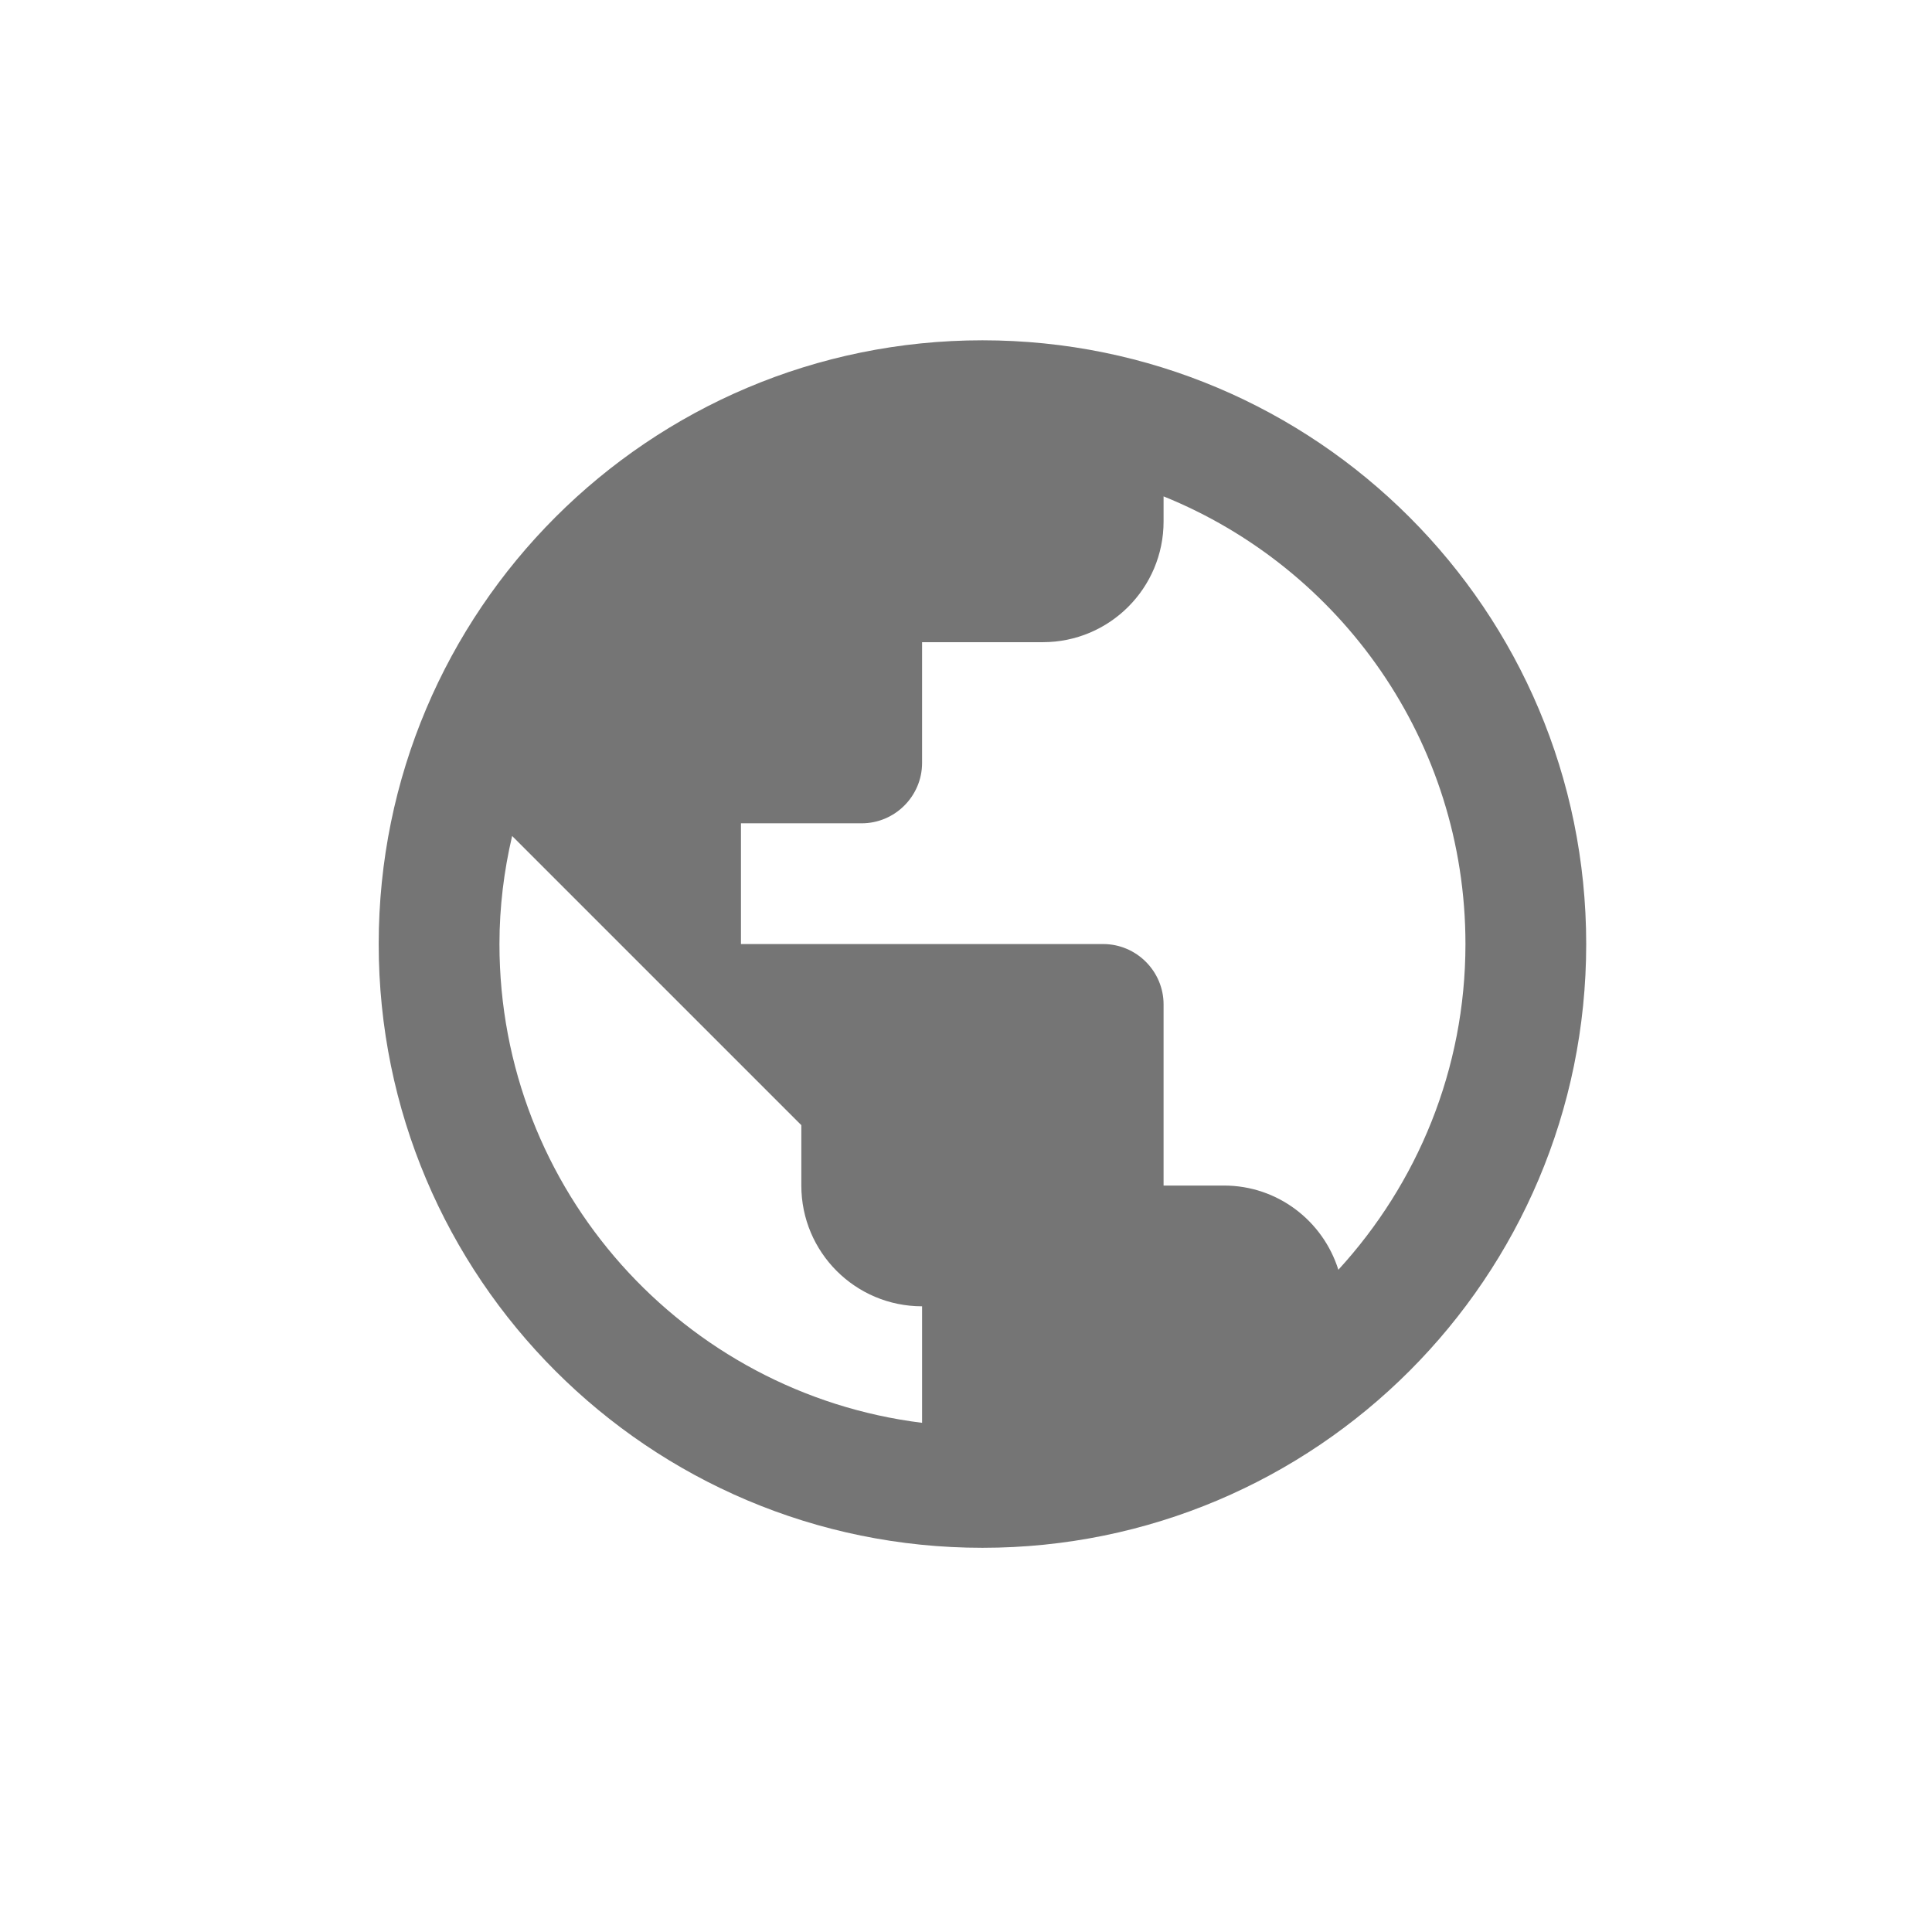
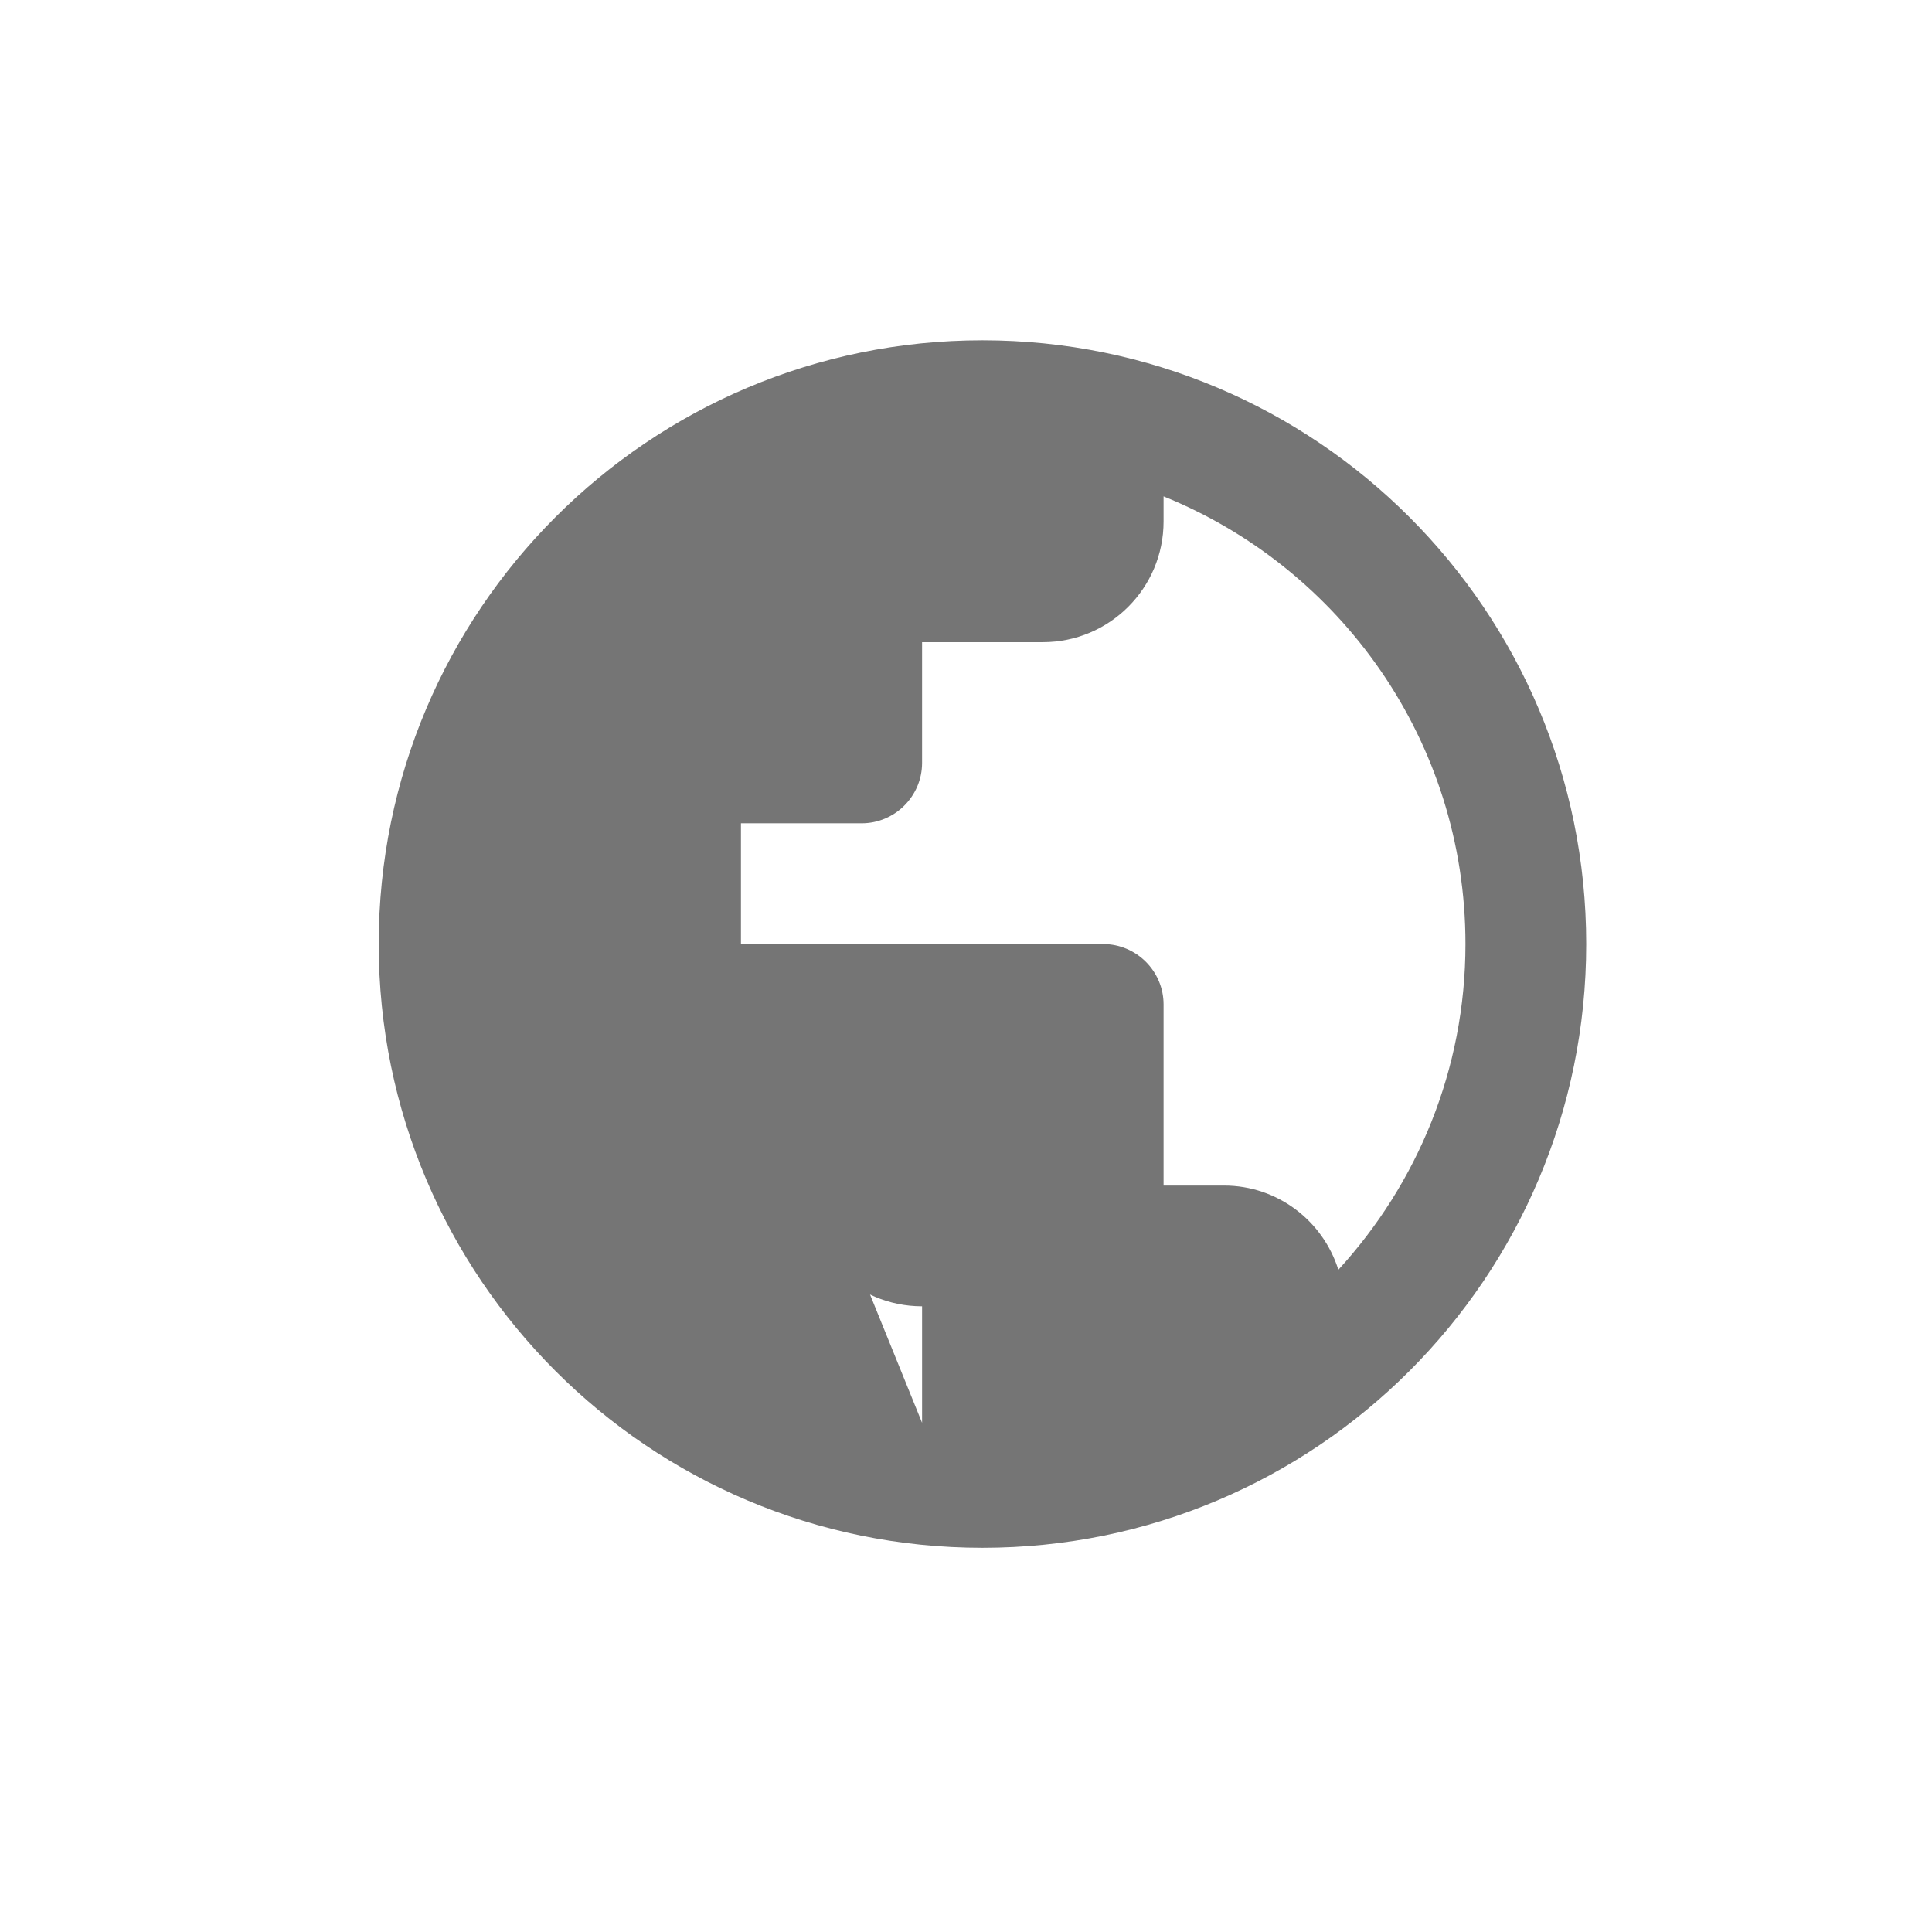
<svg xmlns="http://www.w3.org/2000/svg" version="1.1" width="64" height="64" id="svg2985">
  <defs id="defs2987" />
  <g id="layer1">
    <g transform="translate(8.545,7.273)" id="g3102" style="fill:#757575">
-       <path d="M 0,0 H 48 V 48 H 0 z" id="path3092" style="fill:none" />
-       <path d="M 24,4 C 12.95,4 4,12.95 4,24 4,35.05 12.95,44 24,44 35.05,44 44,35.05 44,24 44,12.95 35.05,4 24,4 z M 22,39.86 C 14.11,38.88 8,32.16 8,24 8,22.77 8.15,21.57 8.42,20.42 L 18,30 v 2 c 0,2.21 1.79,4 4,4 v 3.86 z M 35.79,34.79 C 35.28,33.17 33.78,32 32,32 h -2 v -6 c 0,-1.1 -0.9,-2 -2,-2 H 16 v -4 h 4 c 1.1,0 2,-0.9 2,-2 v -4 h 4 c 2.21,0 4,-1.79 4,-4 V 9.17 c 5.86,2.37 10,8.11 10,14.83 0,4.16 -1.6,7.94 -4.21,10.79 z" id="path3094" />
+       <path d="M 24,4 C 12.95,4 4,12.95 4,24 4,35.05 12.95,44 24,44 35.05,44 44,35.05 44,24 44,12.95 35.05,4 24,4 z M 22,39.86 L 18,30 v 2 c 0,2.21 1.79,4 4,4 v 3.86 z M 35.79,34.79 C 35.28,33.17 33.78,32 32,32 h -2 v -6 c 0,-1.1 -0.9,-2 -2,-2 H 16 v -4 h 4 c 1.1,0 2,-0.9 2,-2 v -4 h 4 c 2.21,0 4,-1.79 4,-4 V 9.17 c 5.86,2.37 10,8.11 10,14.83 0,4.16 -1.6,7.94 -4.21,10.79 z" id="path3094" />
    </g>
  </g>
</svg>